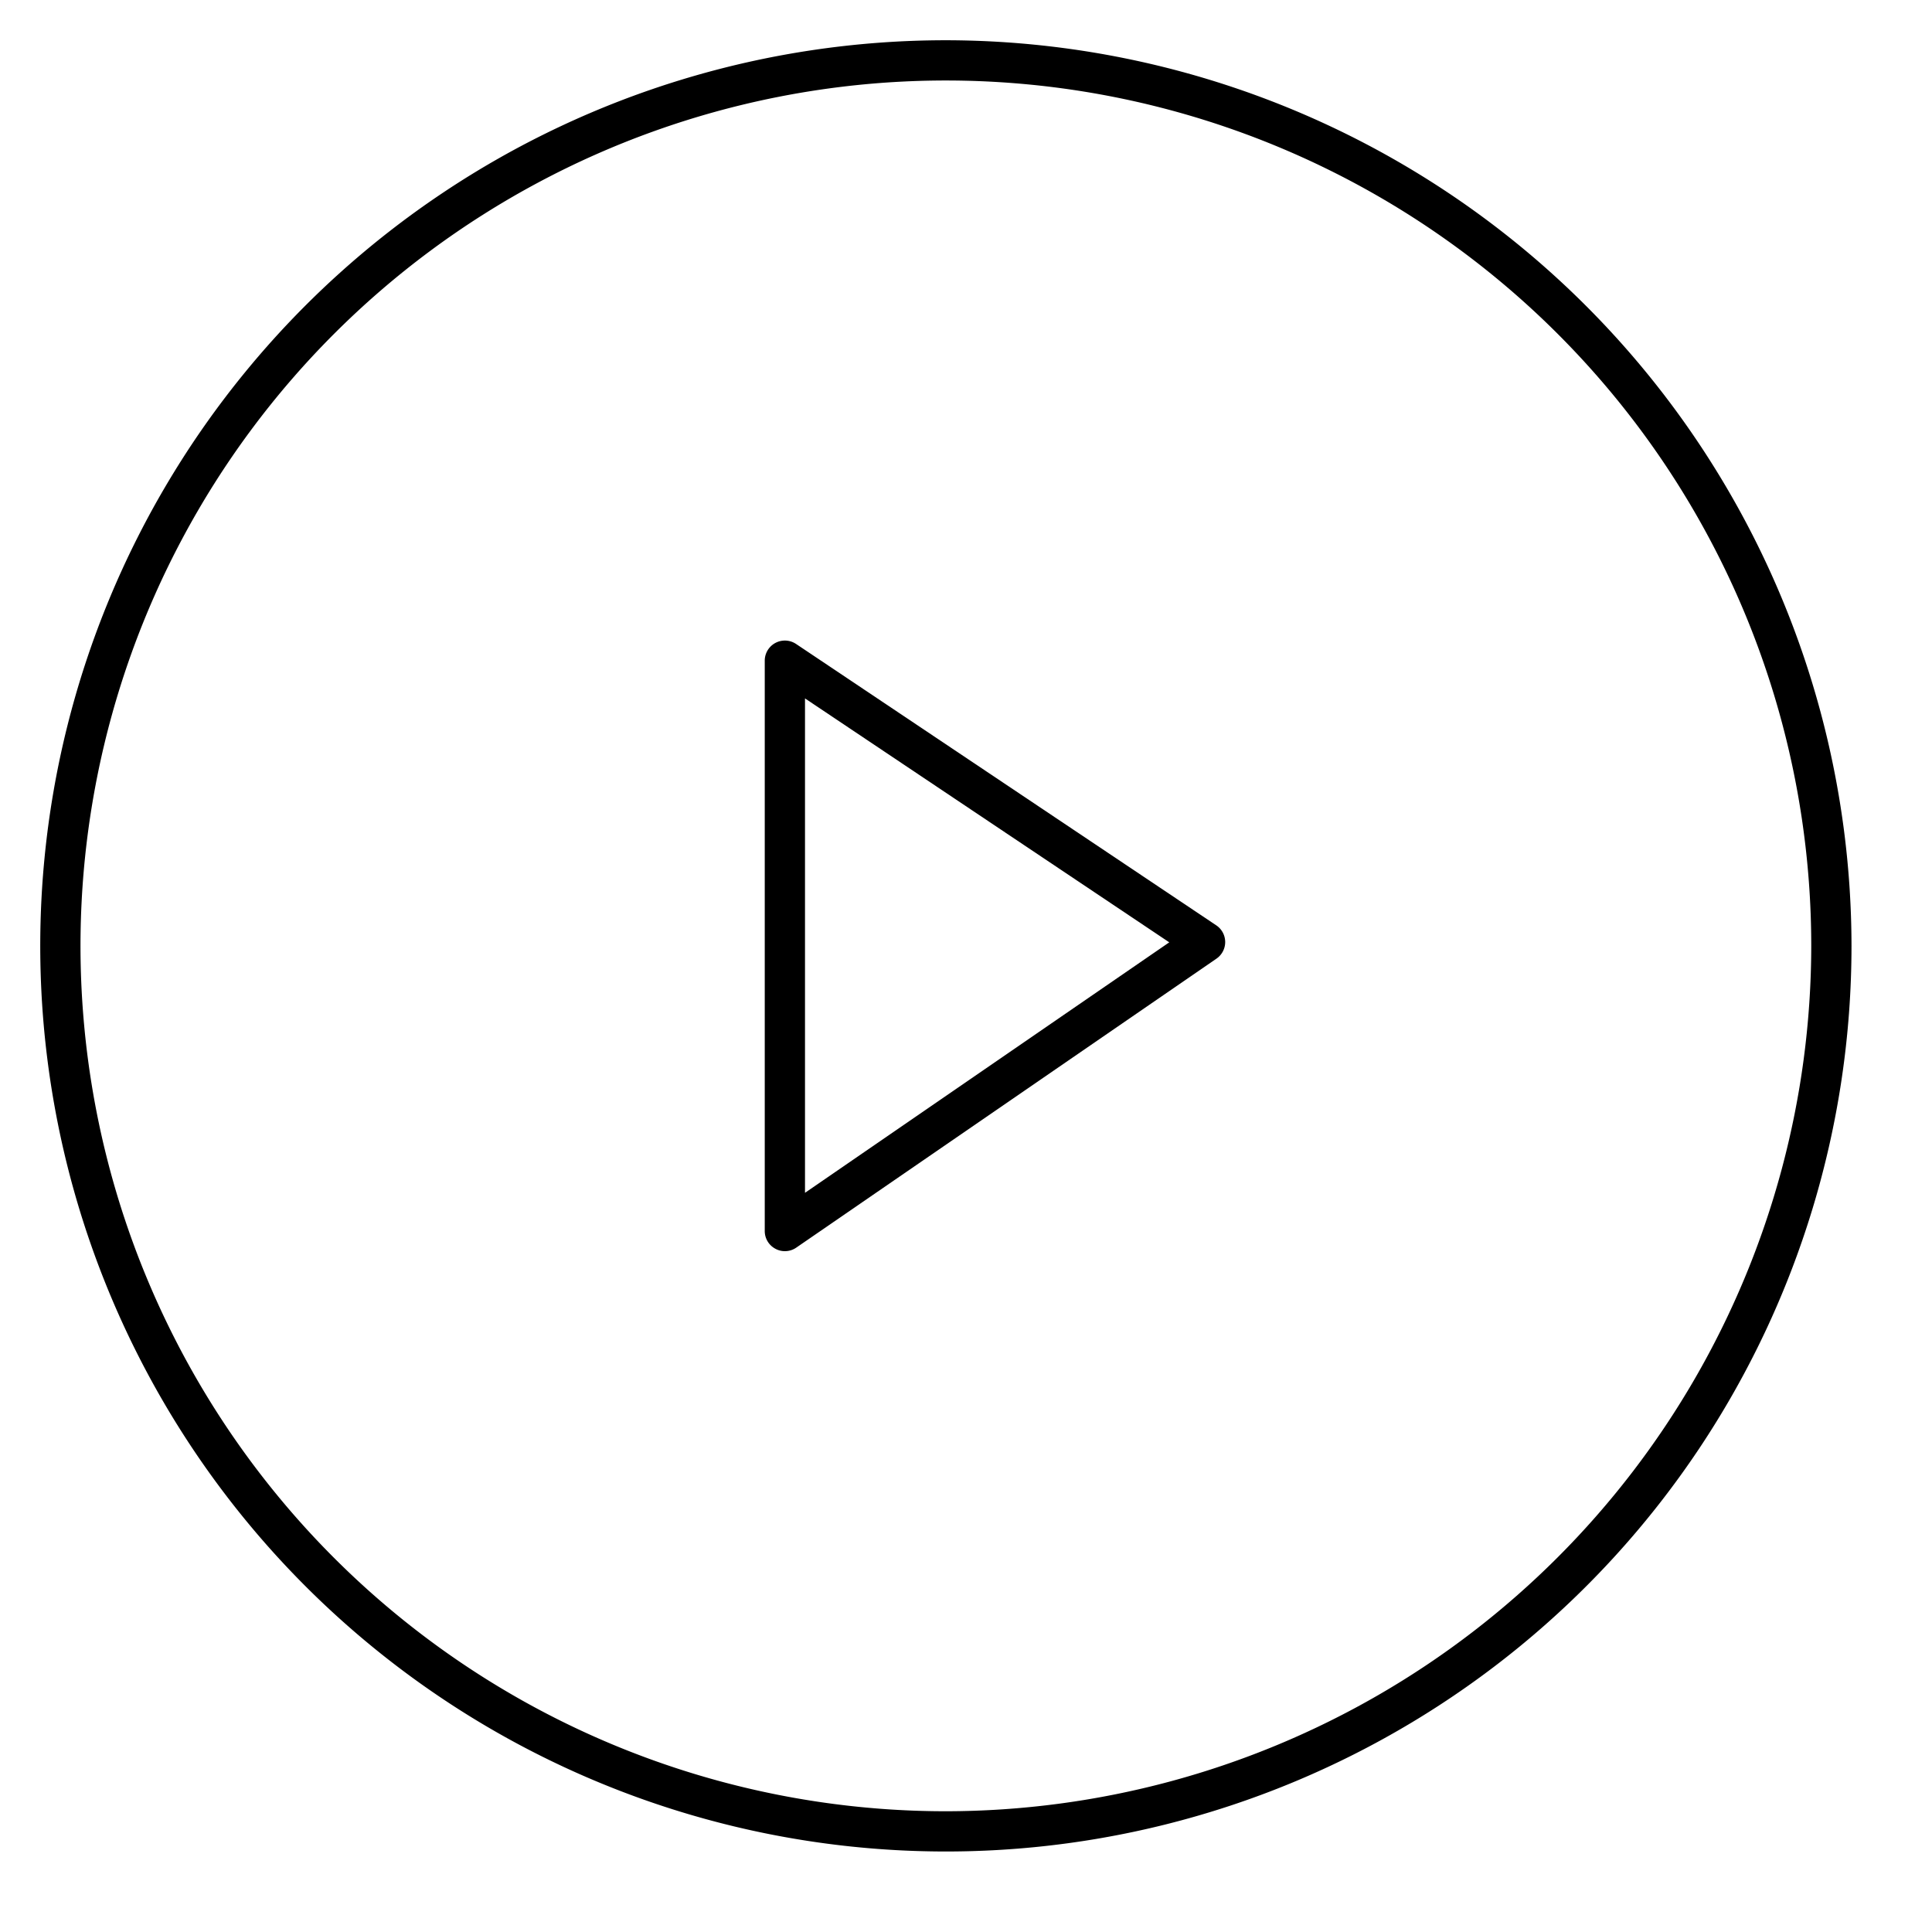
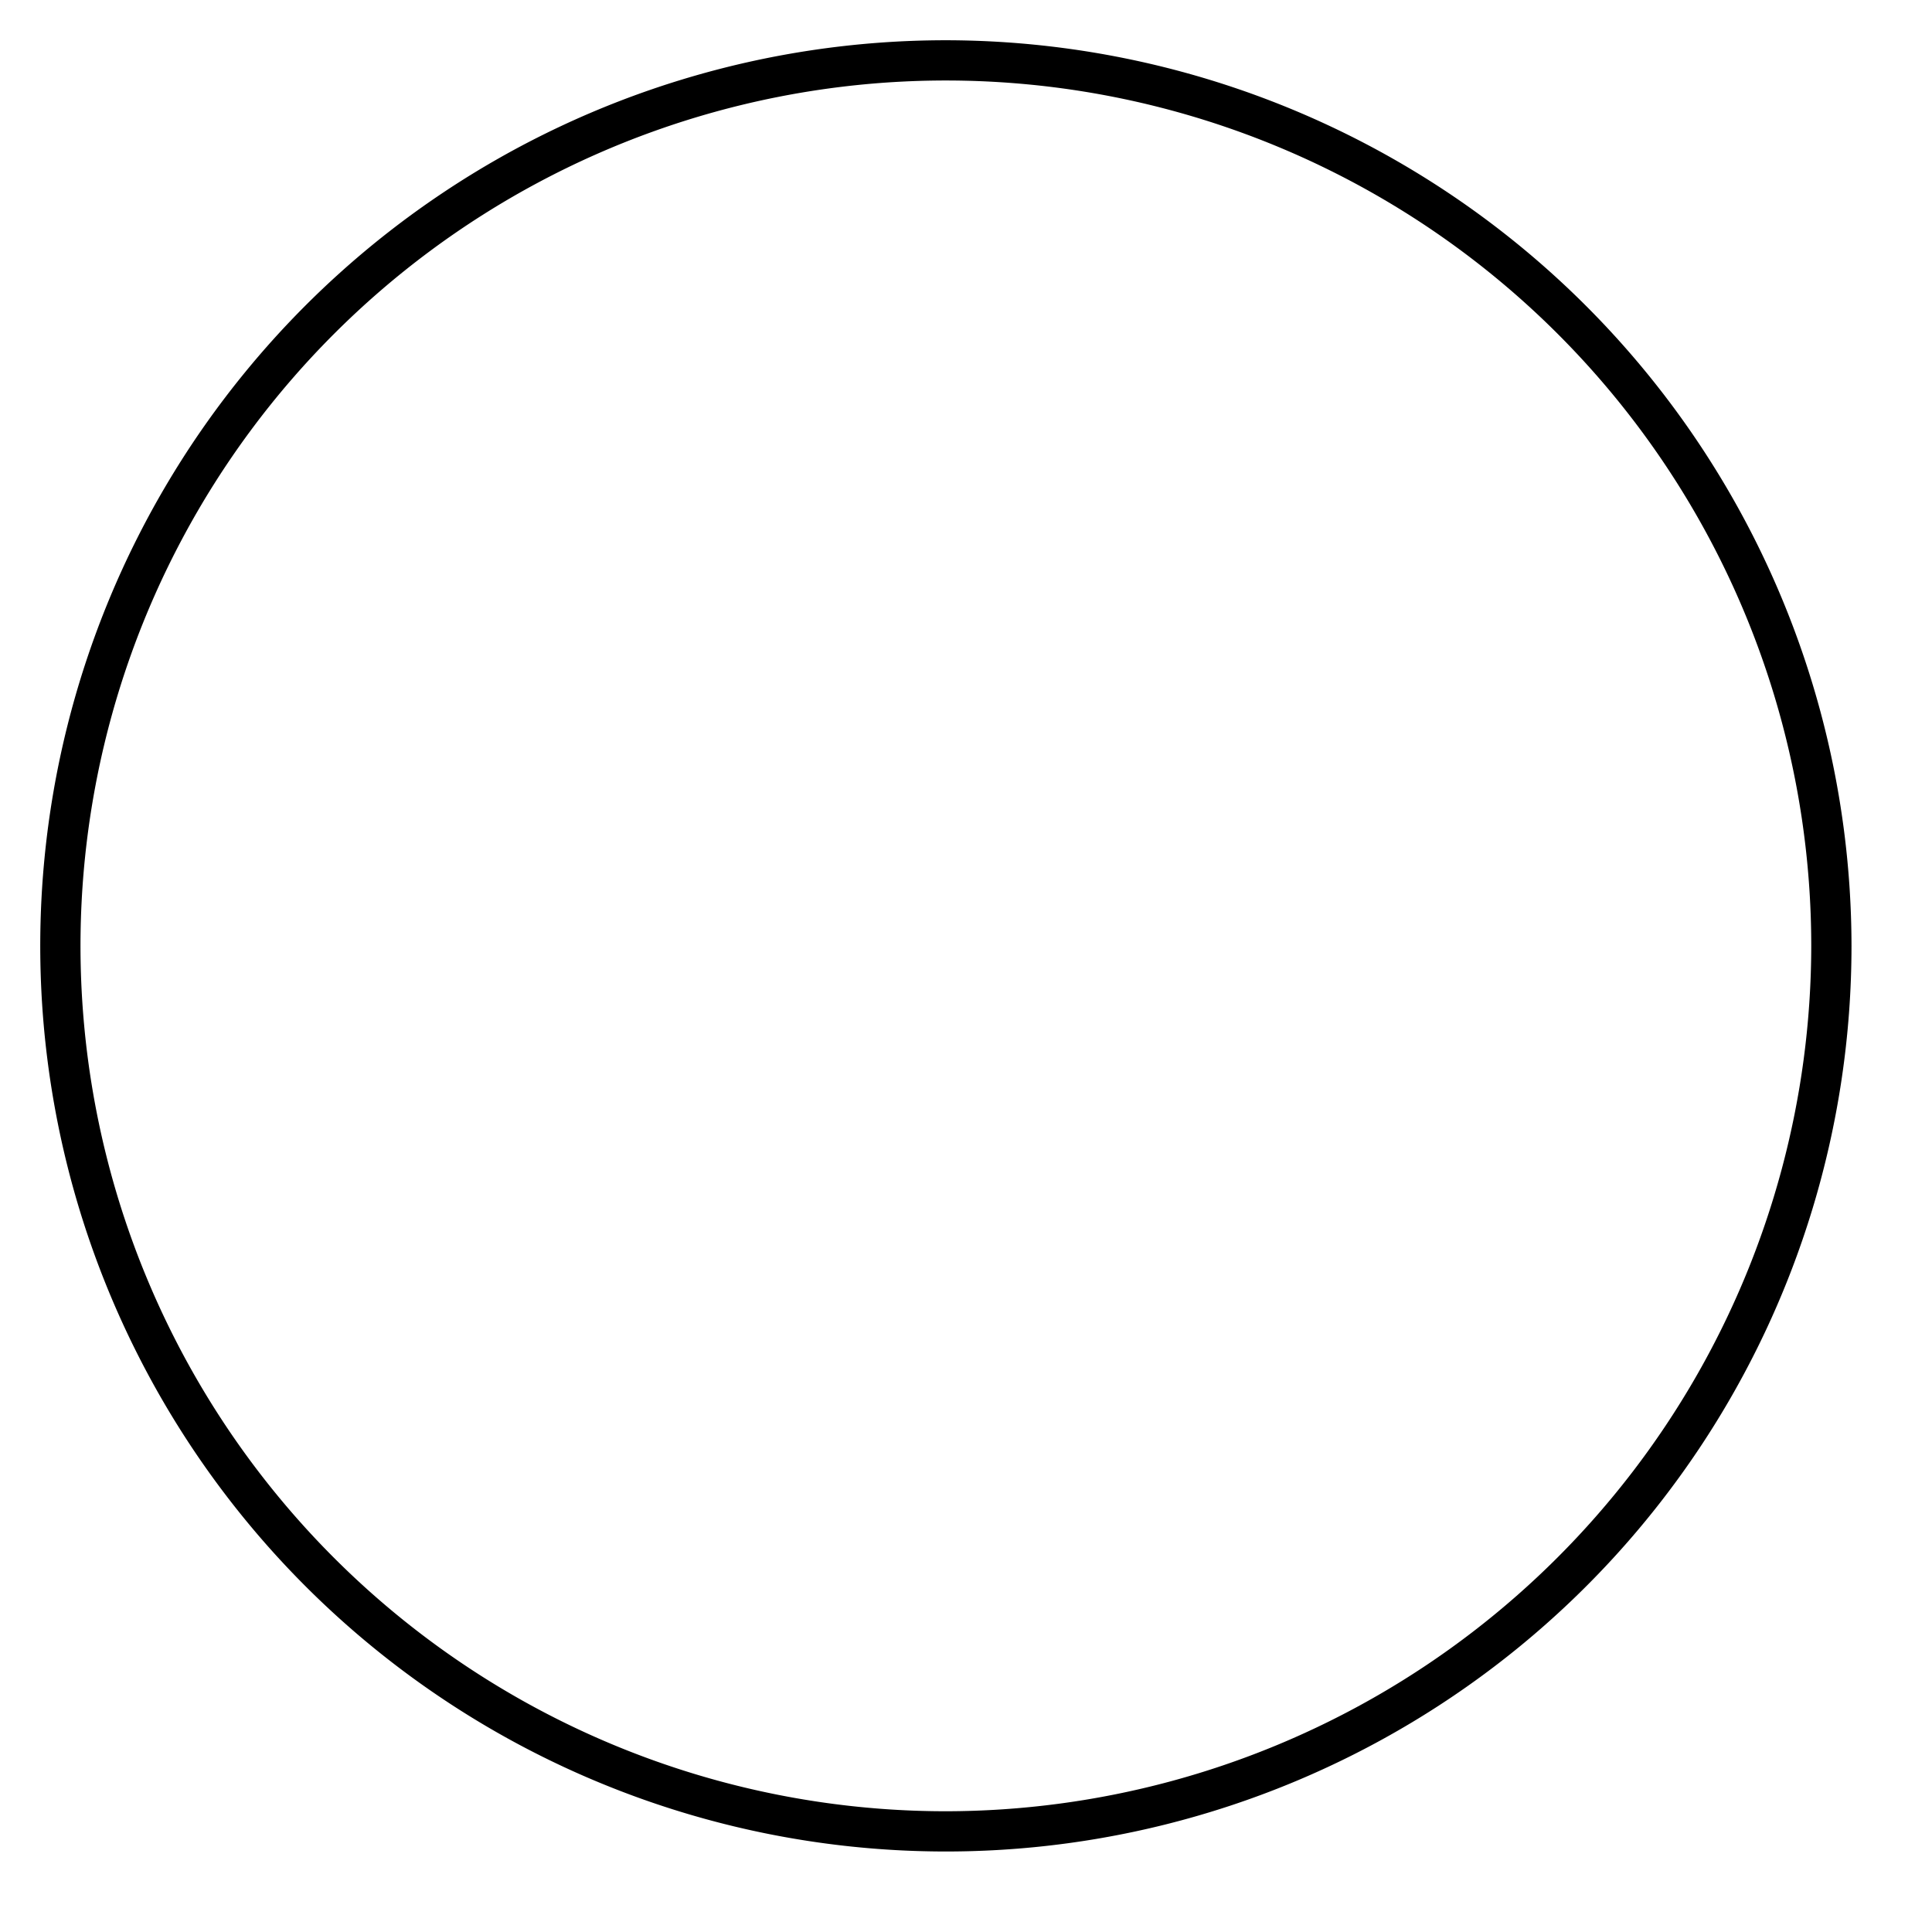
<svg xmlns="http://www.w3.org/2000/svg" viewBox="0 0 48 48" id="nm-icon-play-large">
  <title>system-play-large</title>
  <path fill="none" d="M0 0h48v48H0z" />
-   <path d="M23.5 1A22.5 22.5 0 1 0 46 23.5 22.525 22.525 0 0 0 23.5 1zm0 44A21.5 21.5 0 1 1 45 23.5 21.524 21.524 0 0 1 23.5 45z" />
-   <path d="M19.778 15.999a.5.5 0 0 0-.778.416v14.17a.498.498 0 0 0 .268.442.49.49 0 0 0 .232.058.497.497 0 0 0 .283-.088l10.44-7.18a.5.5 0 0 0-.005-.827zM20 29.635V17.352l9.05 6.06z" />
+   <path d="M23.5 1A22.5 22.5 0 1 0 46 23.5 22.525 22.525 0 0 0 23.5 1zm0 44A21.5 21.5 0 1 1 45 23.5 21.524 21.524 0 0 1 23.5 45" />
</svg>